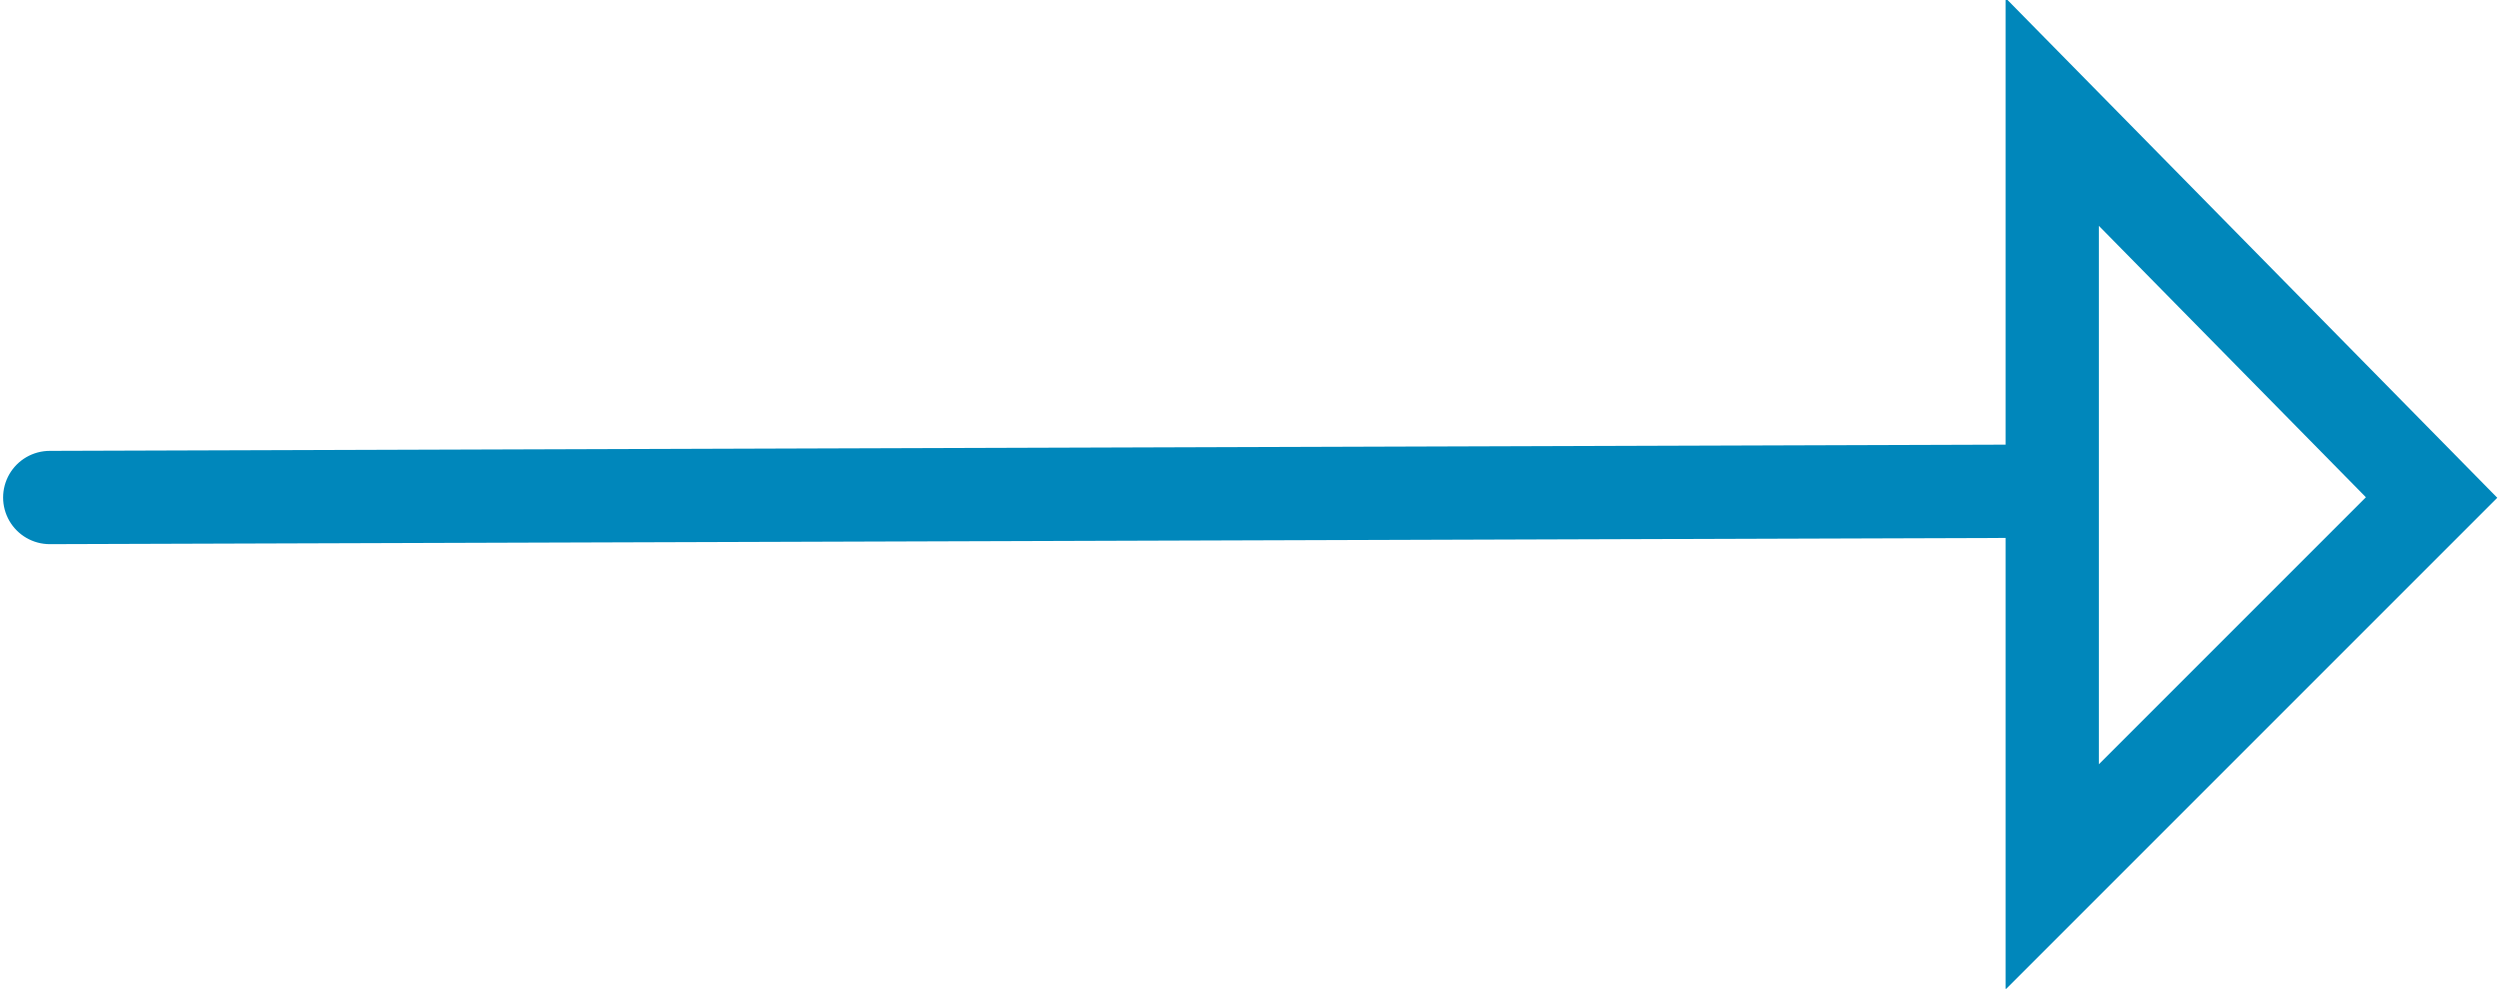
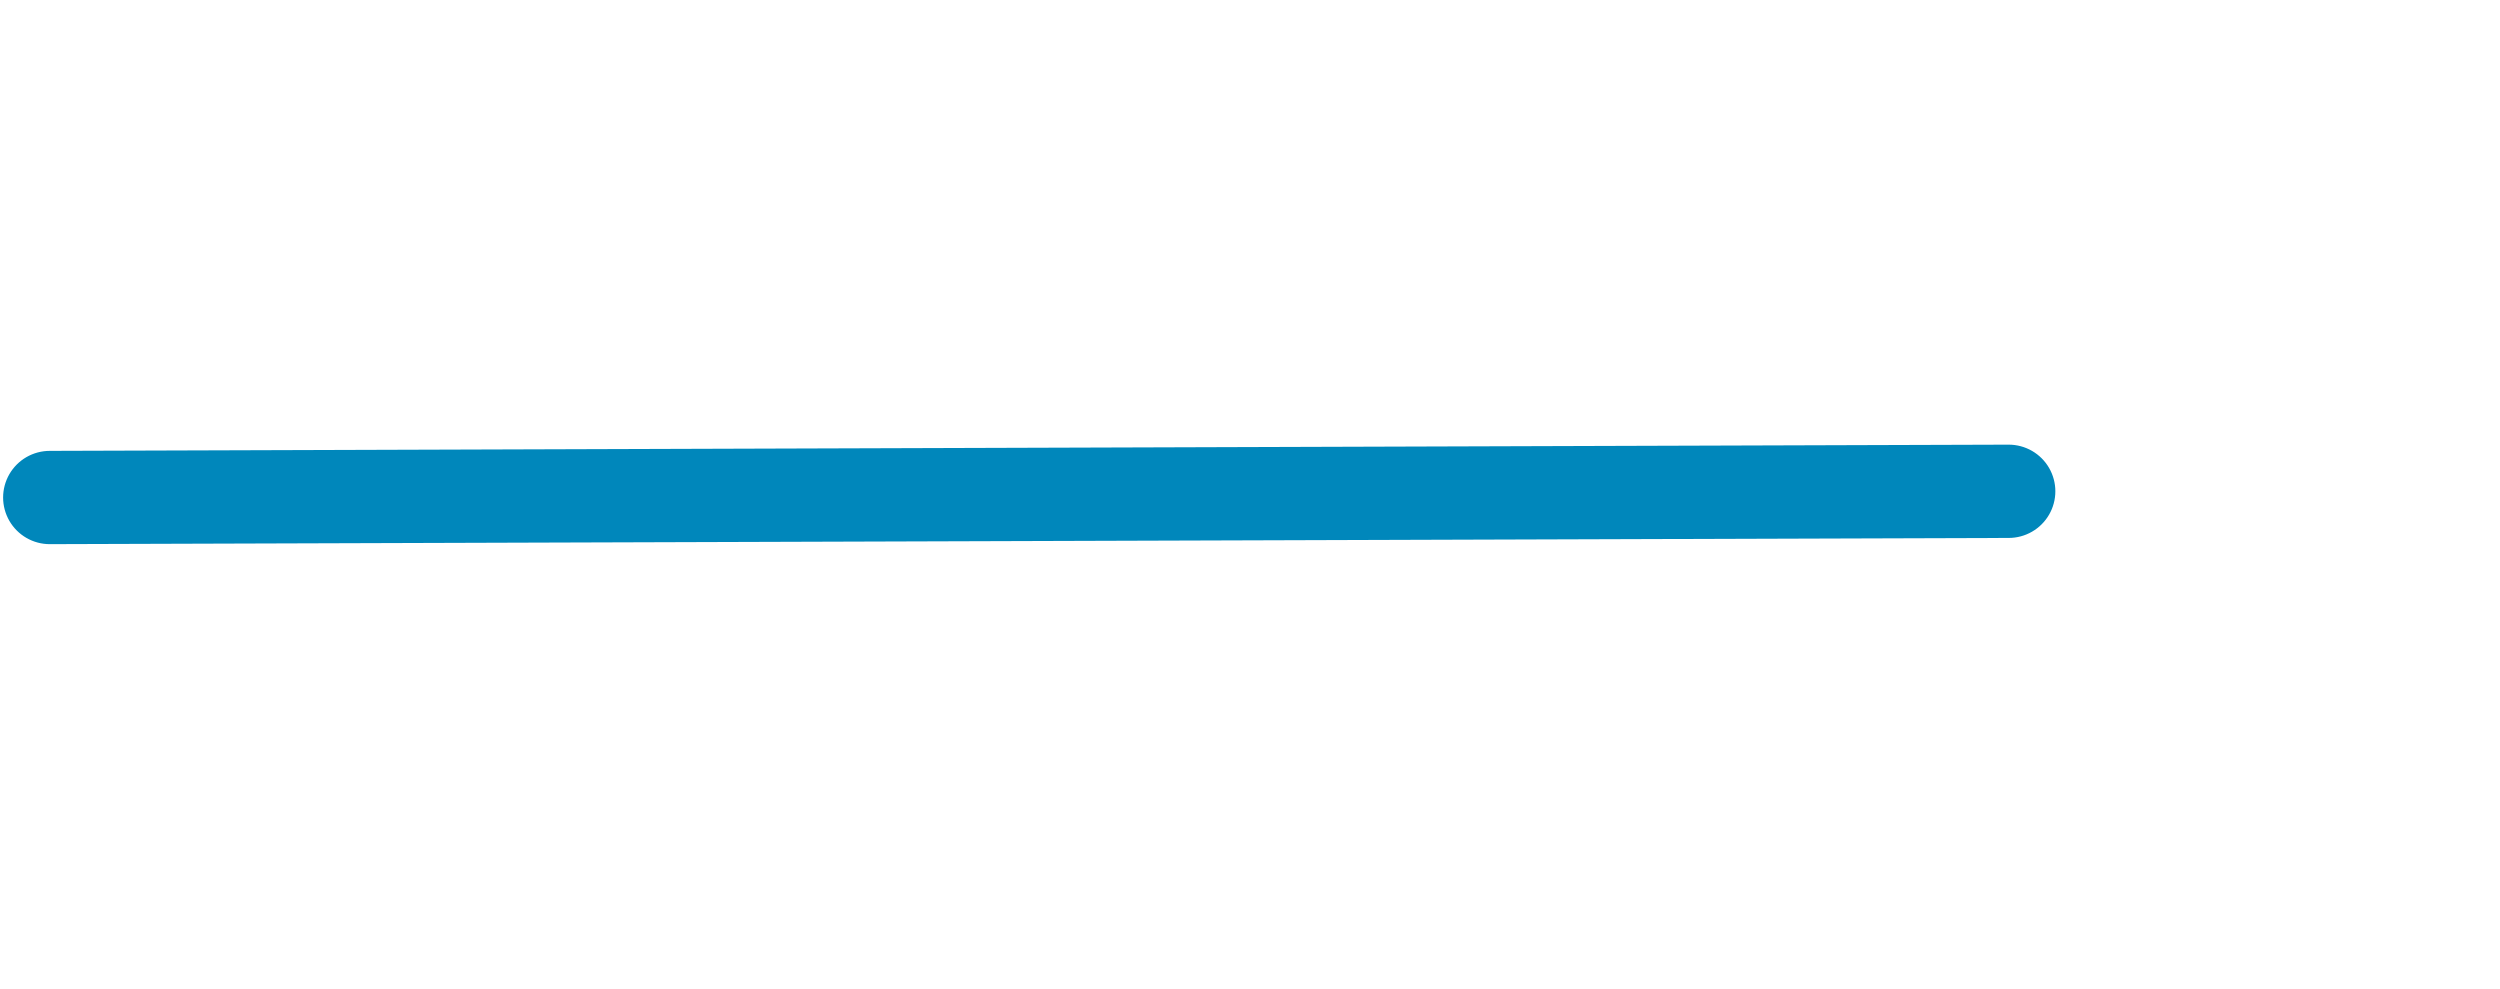
<svg xmlns="http://www.w3.org/2000/svg" version="1.1" id="Layer_1" x="0px" y="0px" viewBox="0 0 40.2 15.9" style="enable-background:new 0 0 40.2 15.9;" xml:space="preserve">
  <style type="text/css">
	.st0{stroke:#0087BB;stroke-width:1.5;stroke-linecap:round;}
	.st1{fill:none;stroke:#0087BB;stroke-width:1.5;stroke-linecap:round;}
</style>
  <path id="Path_239" class="st0" d="M32.3,7.9L0.8,8" />
-   <path id="Path_180" class="st1" d="M33,14.1l6.1-6.1L33,1.8V14.1z" />
</svg>